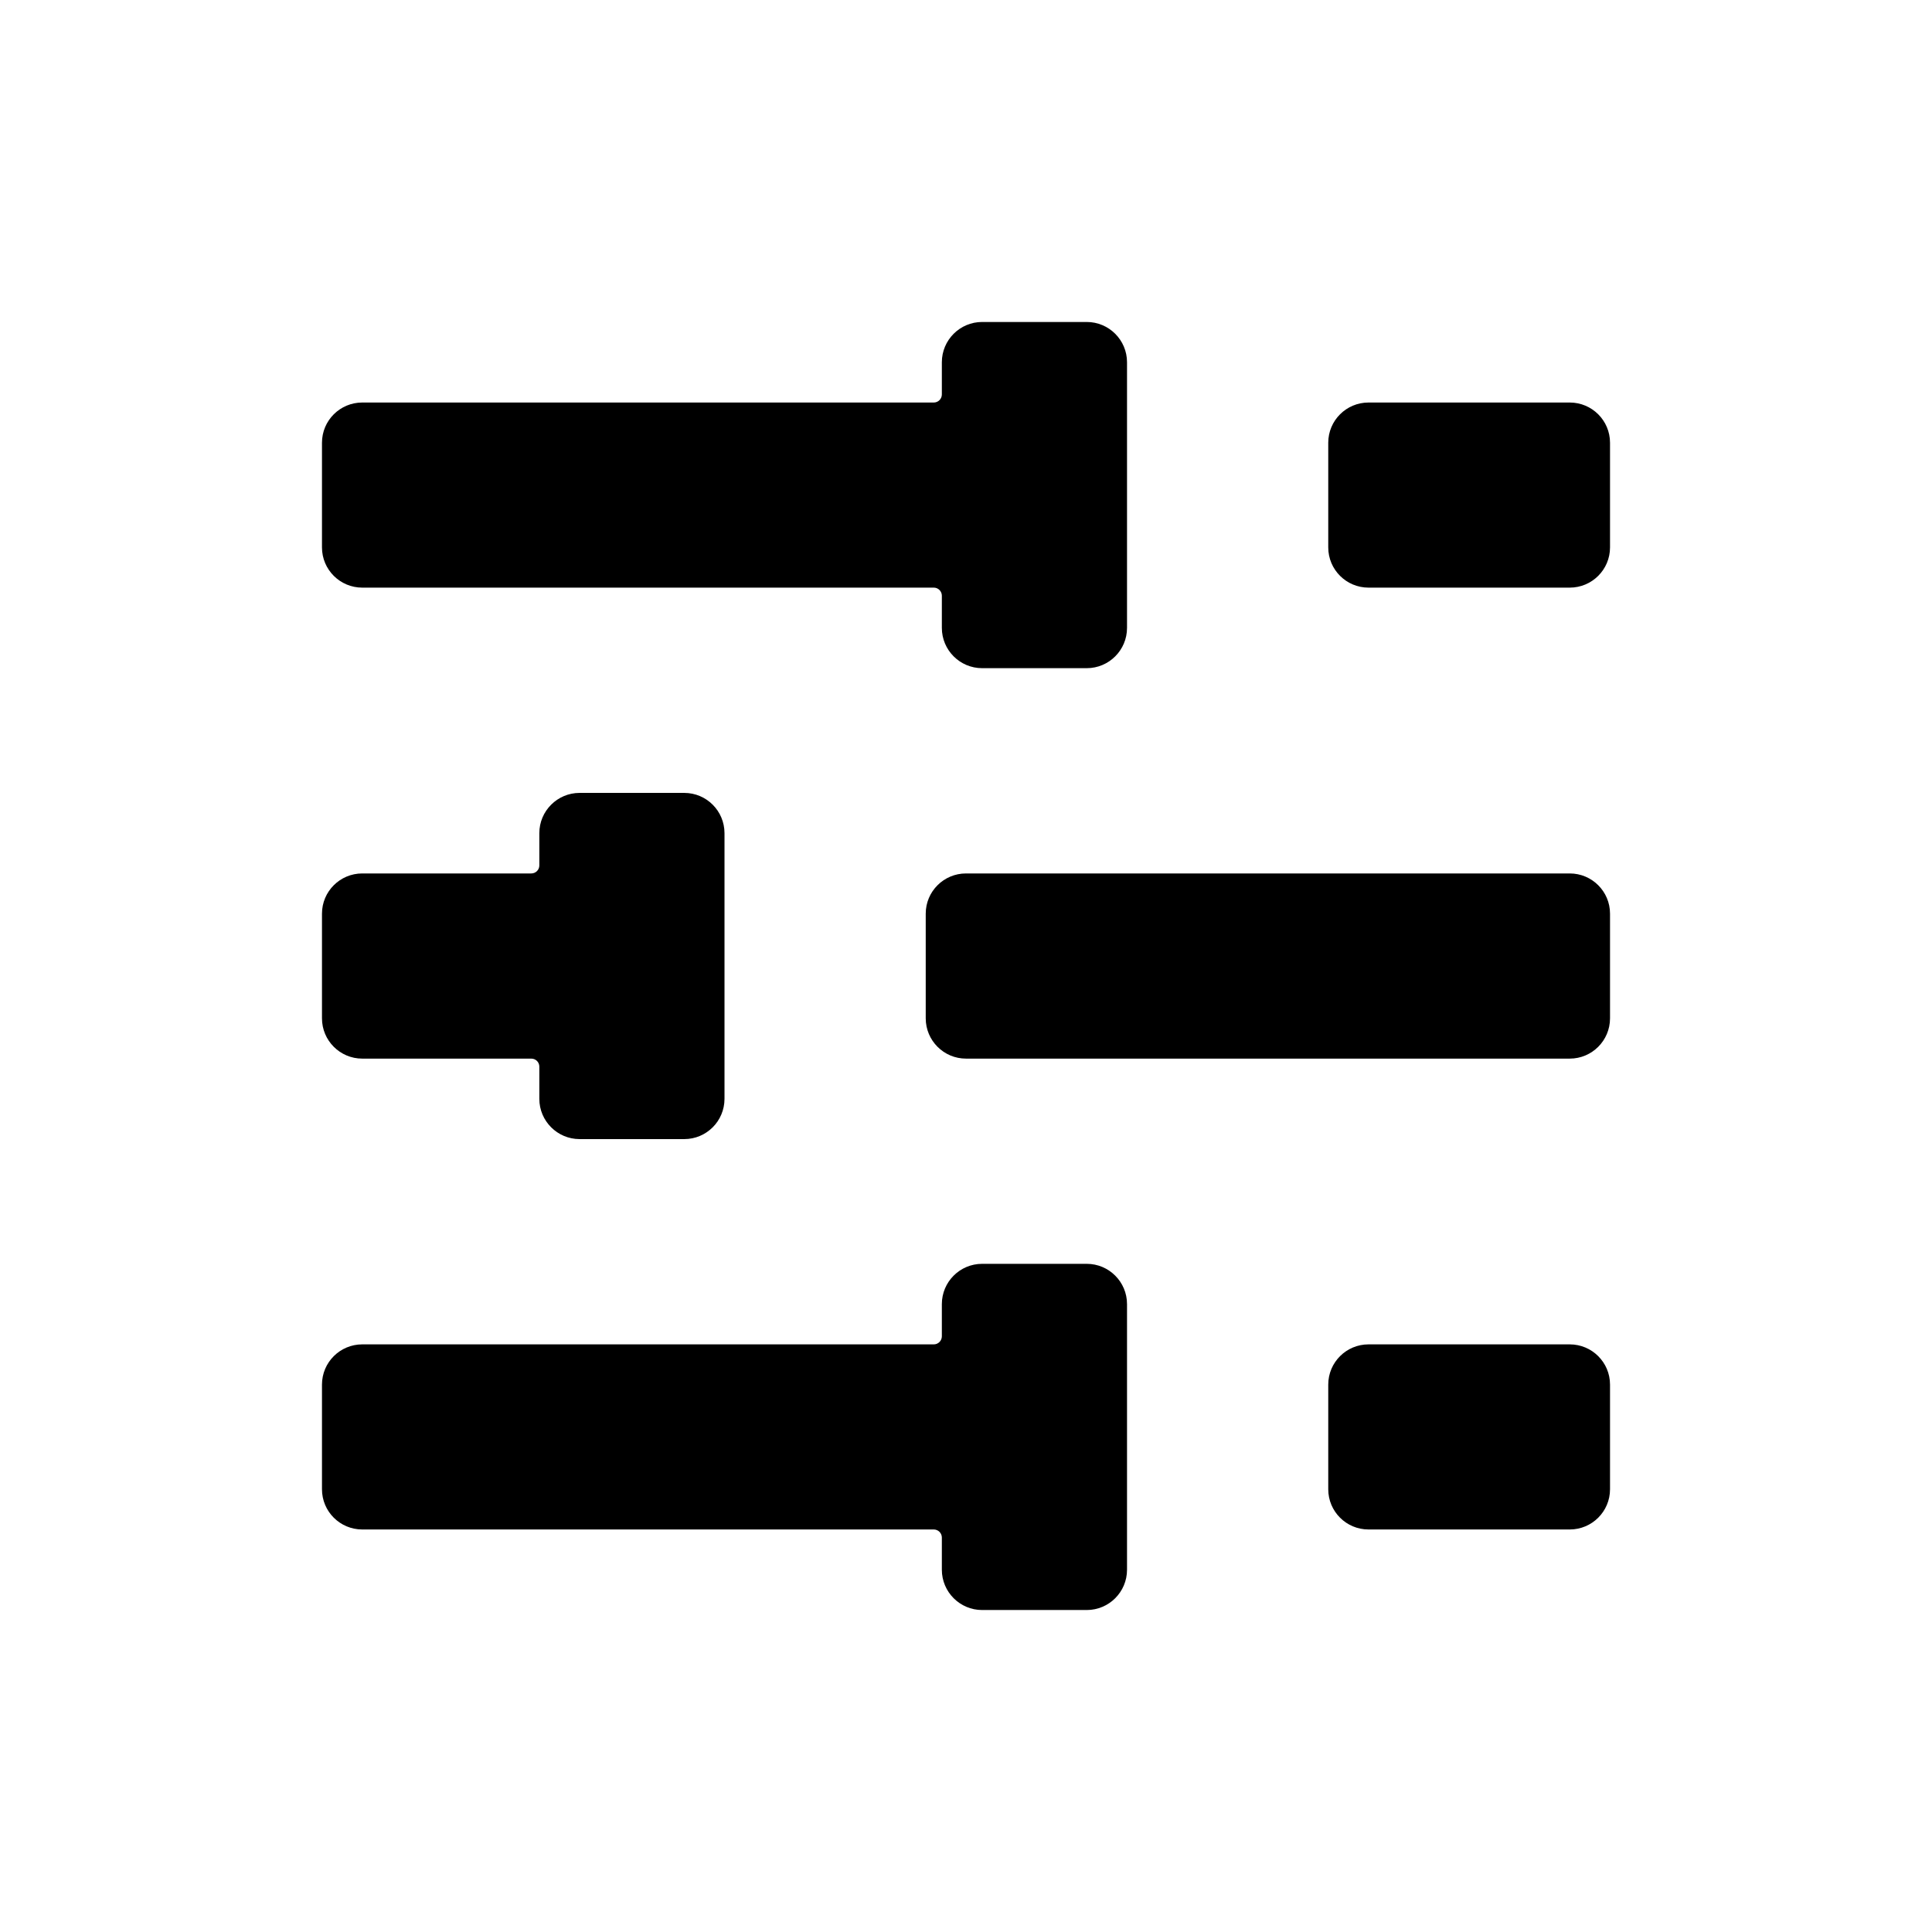
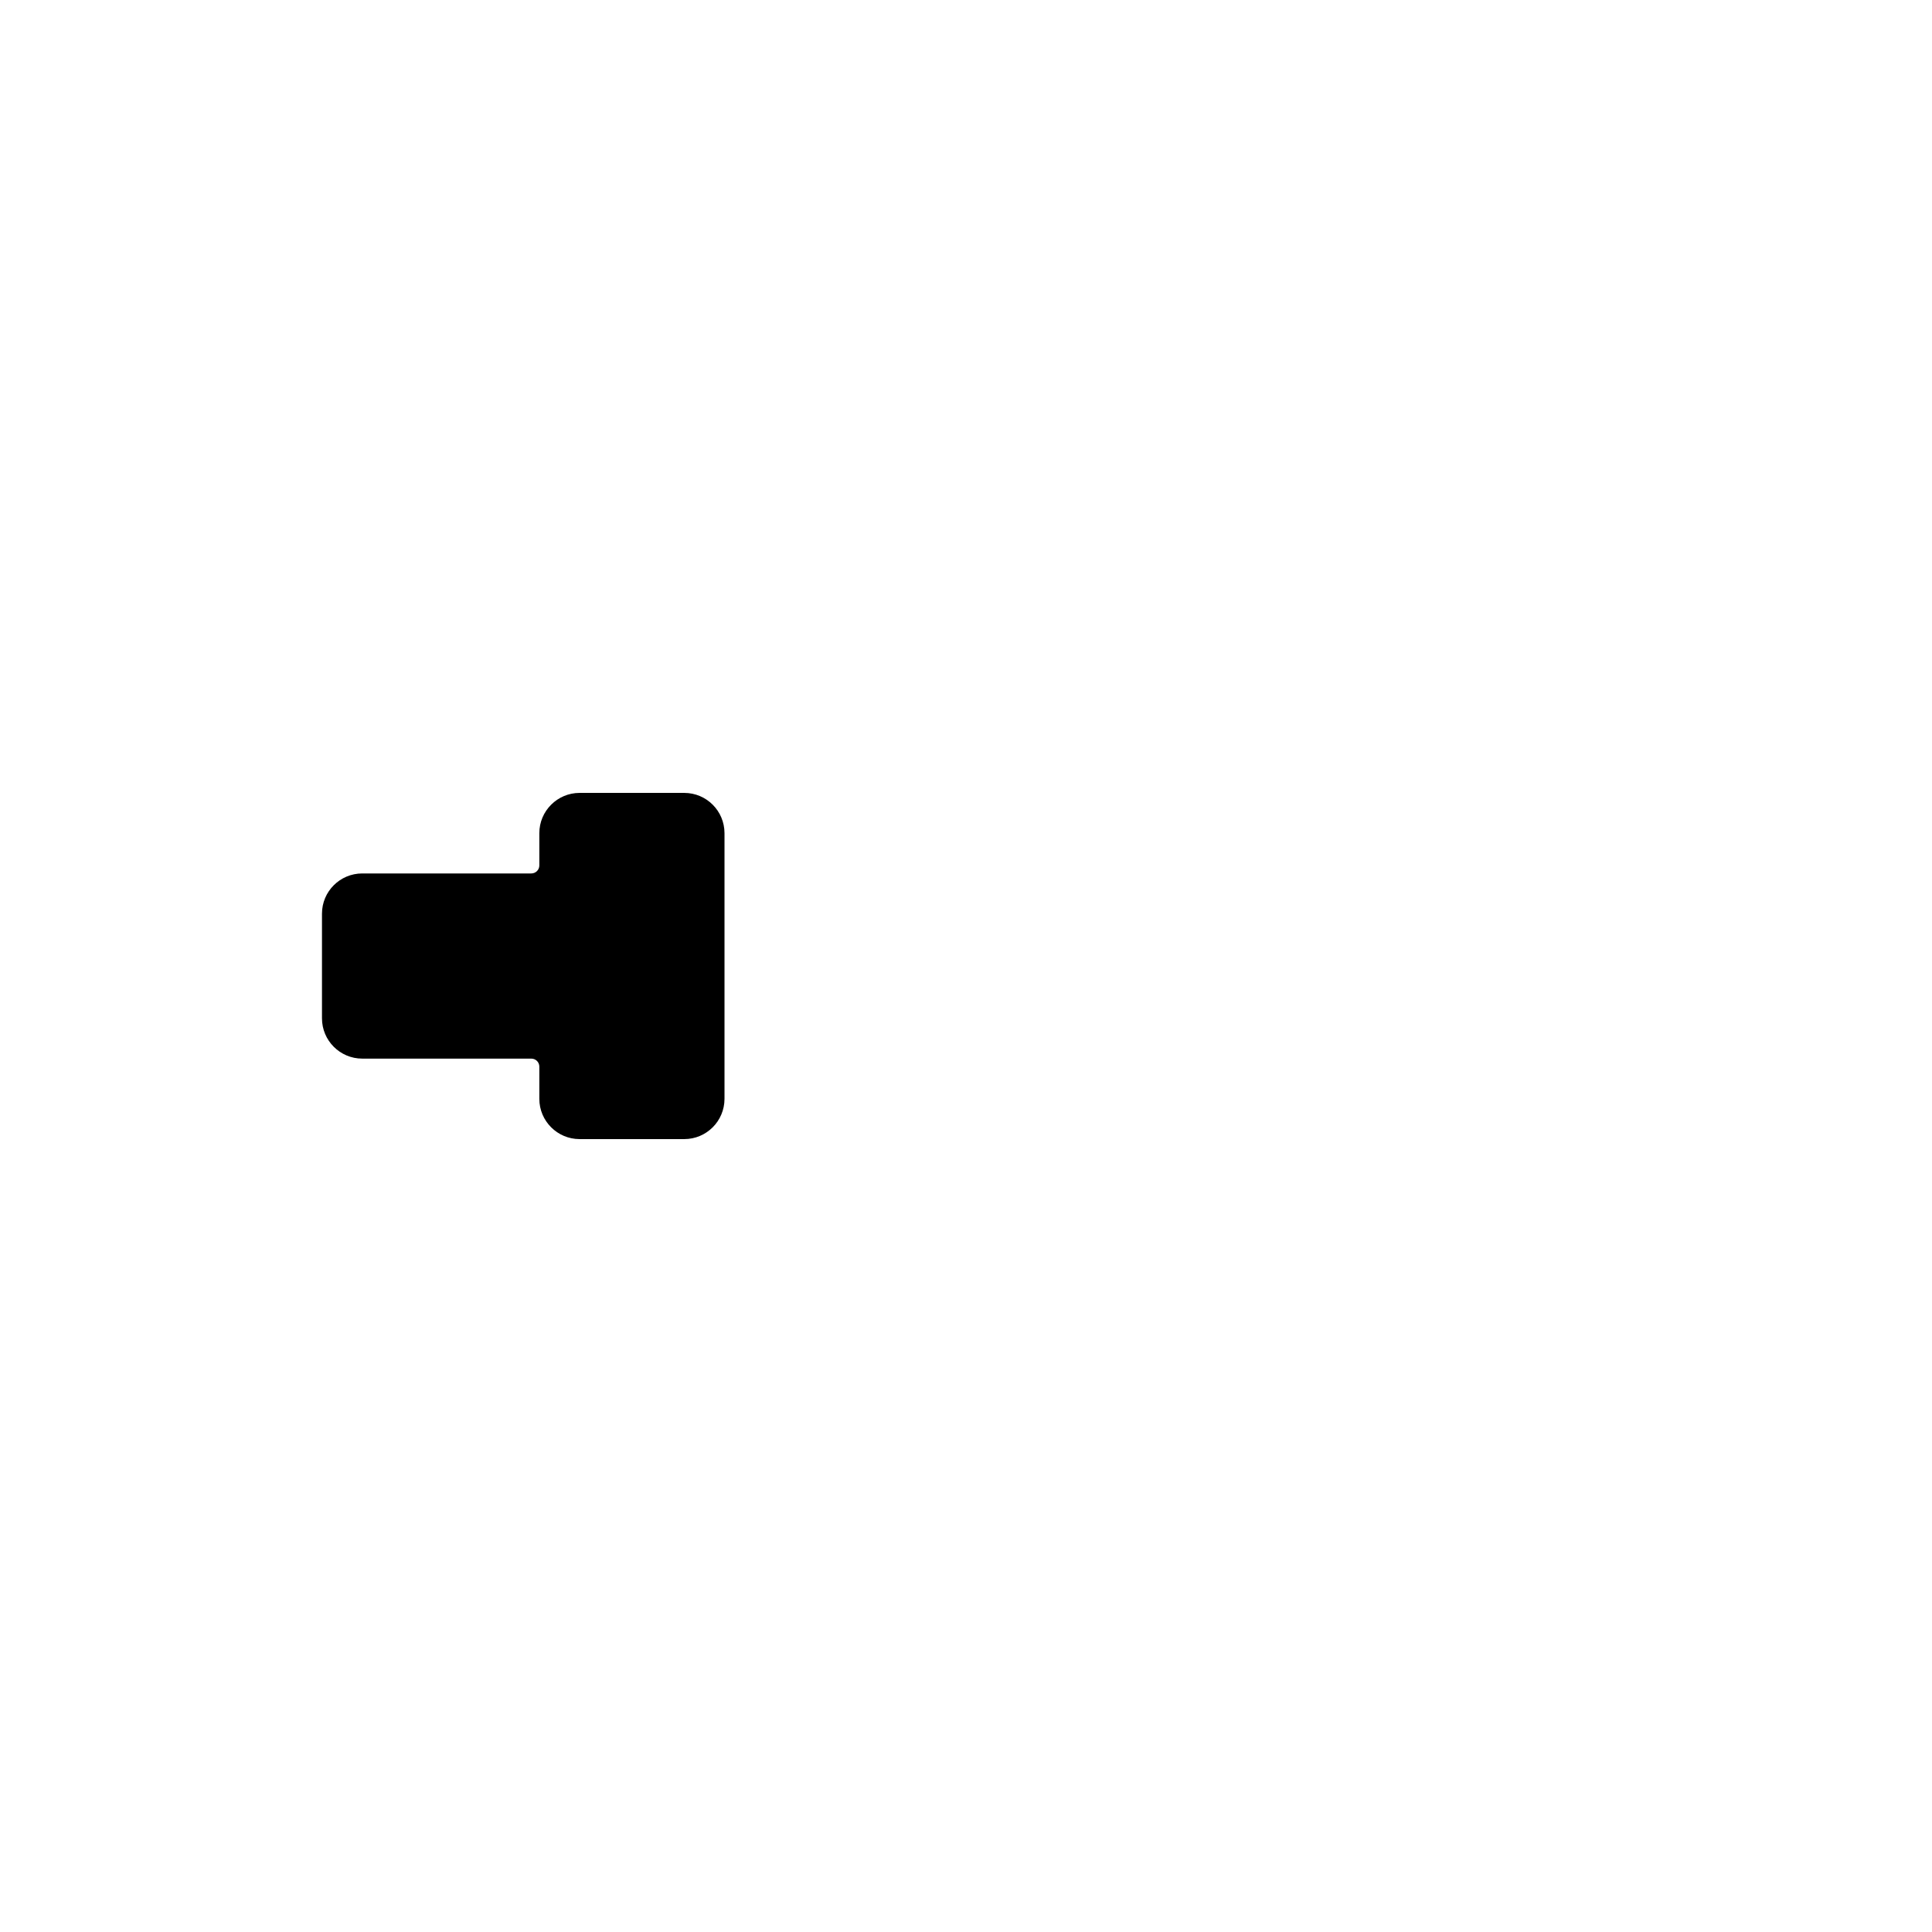
<svg xmlns="http://www.w3.org/2000/svg" width="32" height="32" viewBox="0 0 32 32" fill="none">
-   <path d="M18.667 10.4C18.667 10.768 18.368 11.067 18 11.067H16.267C15.899 11.067 15.6 10.768 15.6 10.4V9.867C15.6 9.793 15.54 9.733 15.467 9.733H6C5.632 9.733 5.333 9.435 5.333 9.067V7.333C5.333 6.965 5.632 6.667 6 6.667H15.467C15.54 6.667 15.6 6.607 15.6 6.533V6C15.6 5.632 15.899 5.333 16.267 5.333H18C18.368 5.333 18.667 5.632 18.667 6V10.4Z" fill="currentColor" />
  <path d="M11.333 18.867C11.702 18.867 12 18.568 12 18.2V13.8C12 13.432 11.702 13.133 11.333 13.133H9.6C9.232 13.133 8.933 13.432 8.933 13.8V14.334C8.933 14.407 8.874 14.467 8.8 14.467H6C5.632 14.467 5.333 14.765 5.333 15.133V16.867C5.333 17.235 5.632 17.534 6 17.534H8.8C8.874 17.534 8.933 17.593 8.933 17.667V18.2C8.933 18.568 9.232 18.867 9.6 18.867H11.333Z" fill="currentColor" />
-   <path d="M18.667 26C18.667 26.368 18.368 26.667 18 26.667H16.267C15.899 26.667 15.6 26.368 15.6 26V25.467C15.6 25.393 15.54 25.333 15.467 25.333H6C5.632 25.333 5.333 25.035 5.333 24.667V22.933C5.333 22.565 5.632 22.267 6 22.267H15.467C15.54 22.267 15.6 22.207 15.6 22.133V21.6C15.6 21.232 15.899 20.933 16.267 20.933H18C18.368 20.933 18.667 21.232 18.667 21.6V26Z" fill="currentColor" />
-   <path d="M22 24.667C22 25.035 22.299 25.333 22.667 25.333H26C26.368 25.333 26.667 25.035 26.667 24.667V22.933C26.667 22.565 26.368 22.267 26 22.267H22.667C22.299 22.267 22 22.565 22 22.933V24.667Z" fill="currentColor" />
-   <path d="M16 17.534C15.632 17.534 15.333 17.235 15.333 16.867V15.133C15.333 14.765 15.632 14.467 16 14.467H26C26.368 14.467 26.667 14.765 26.667 15.133V16.867C26.667 17.235 26.368 17.534 26 17.534H16Z" fill="currentColor" />
-   <path d="M22 9.067C22 9.435 22.299 9.733 22.667 9.733H26C26.368 9.733 26.667 9.435 26.667 9.067V7.333C26.667 6.965 26.368 6.667 26 6.667H22.667C22.299 6.667 22 6.965 22 7.333V9.067Z" fill="currentColor" />
</svg>